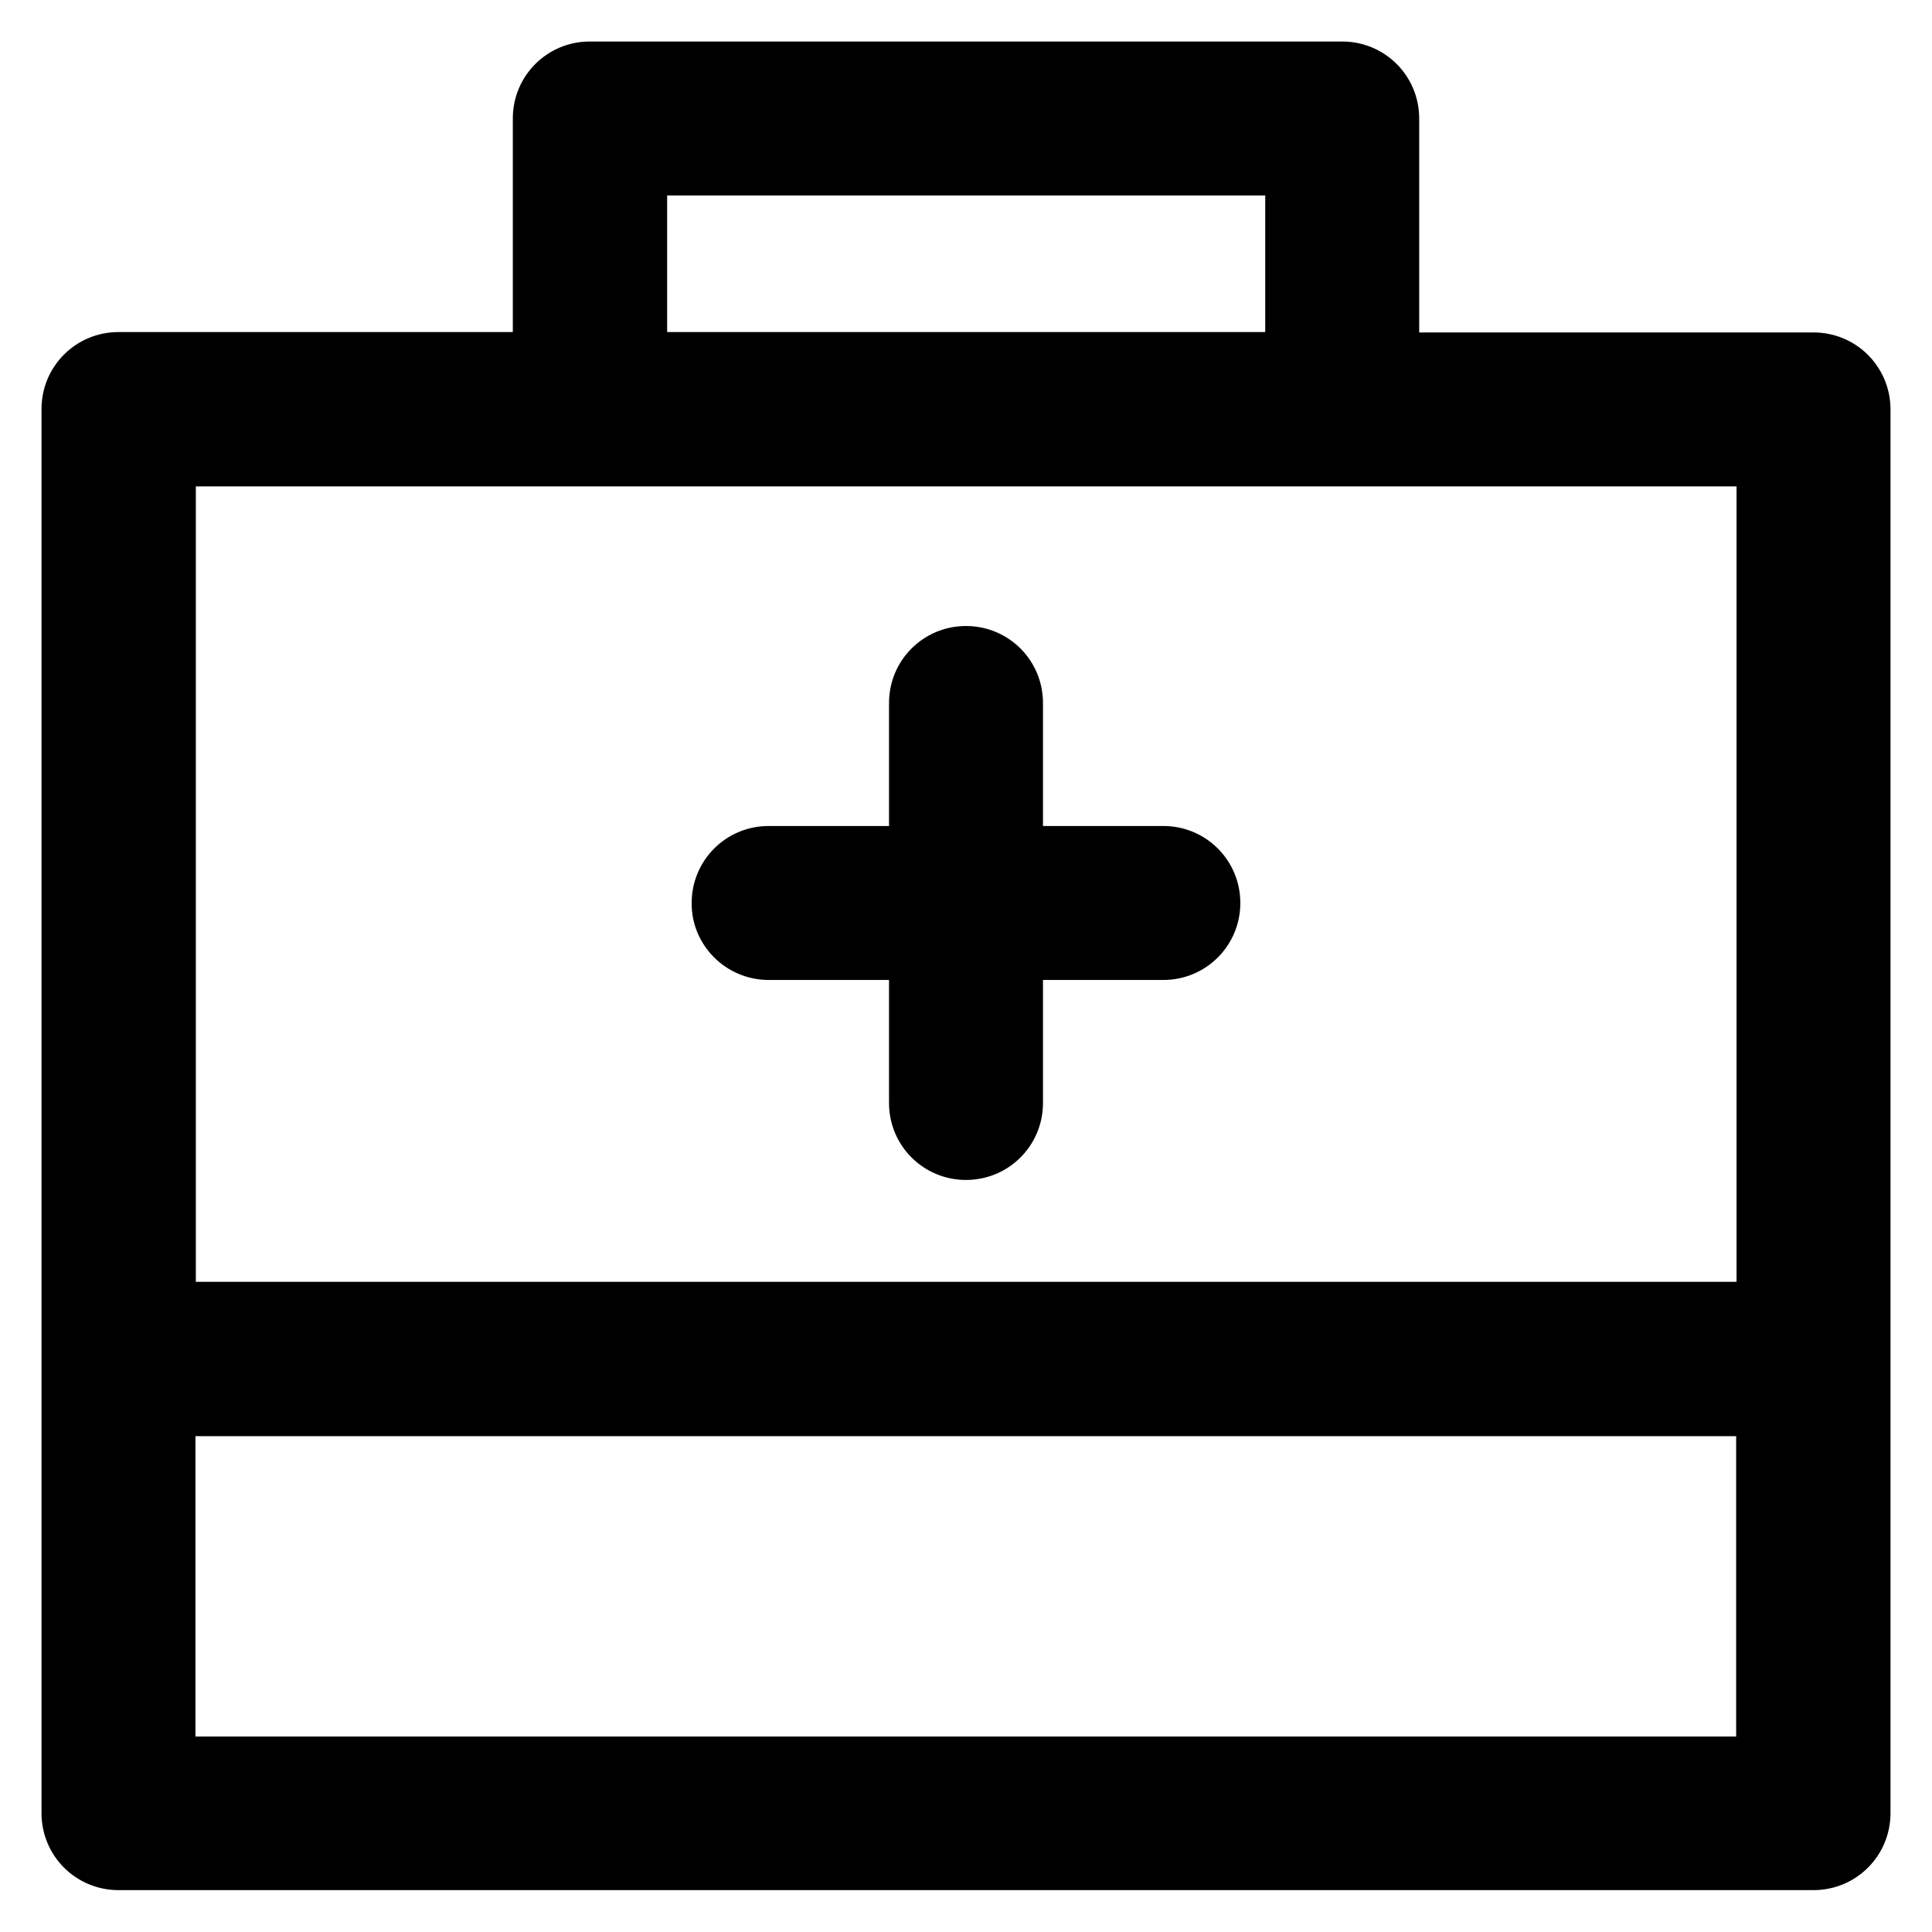
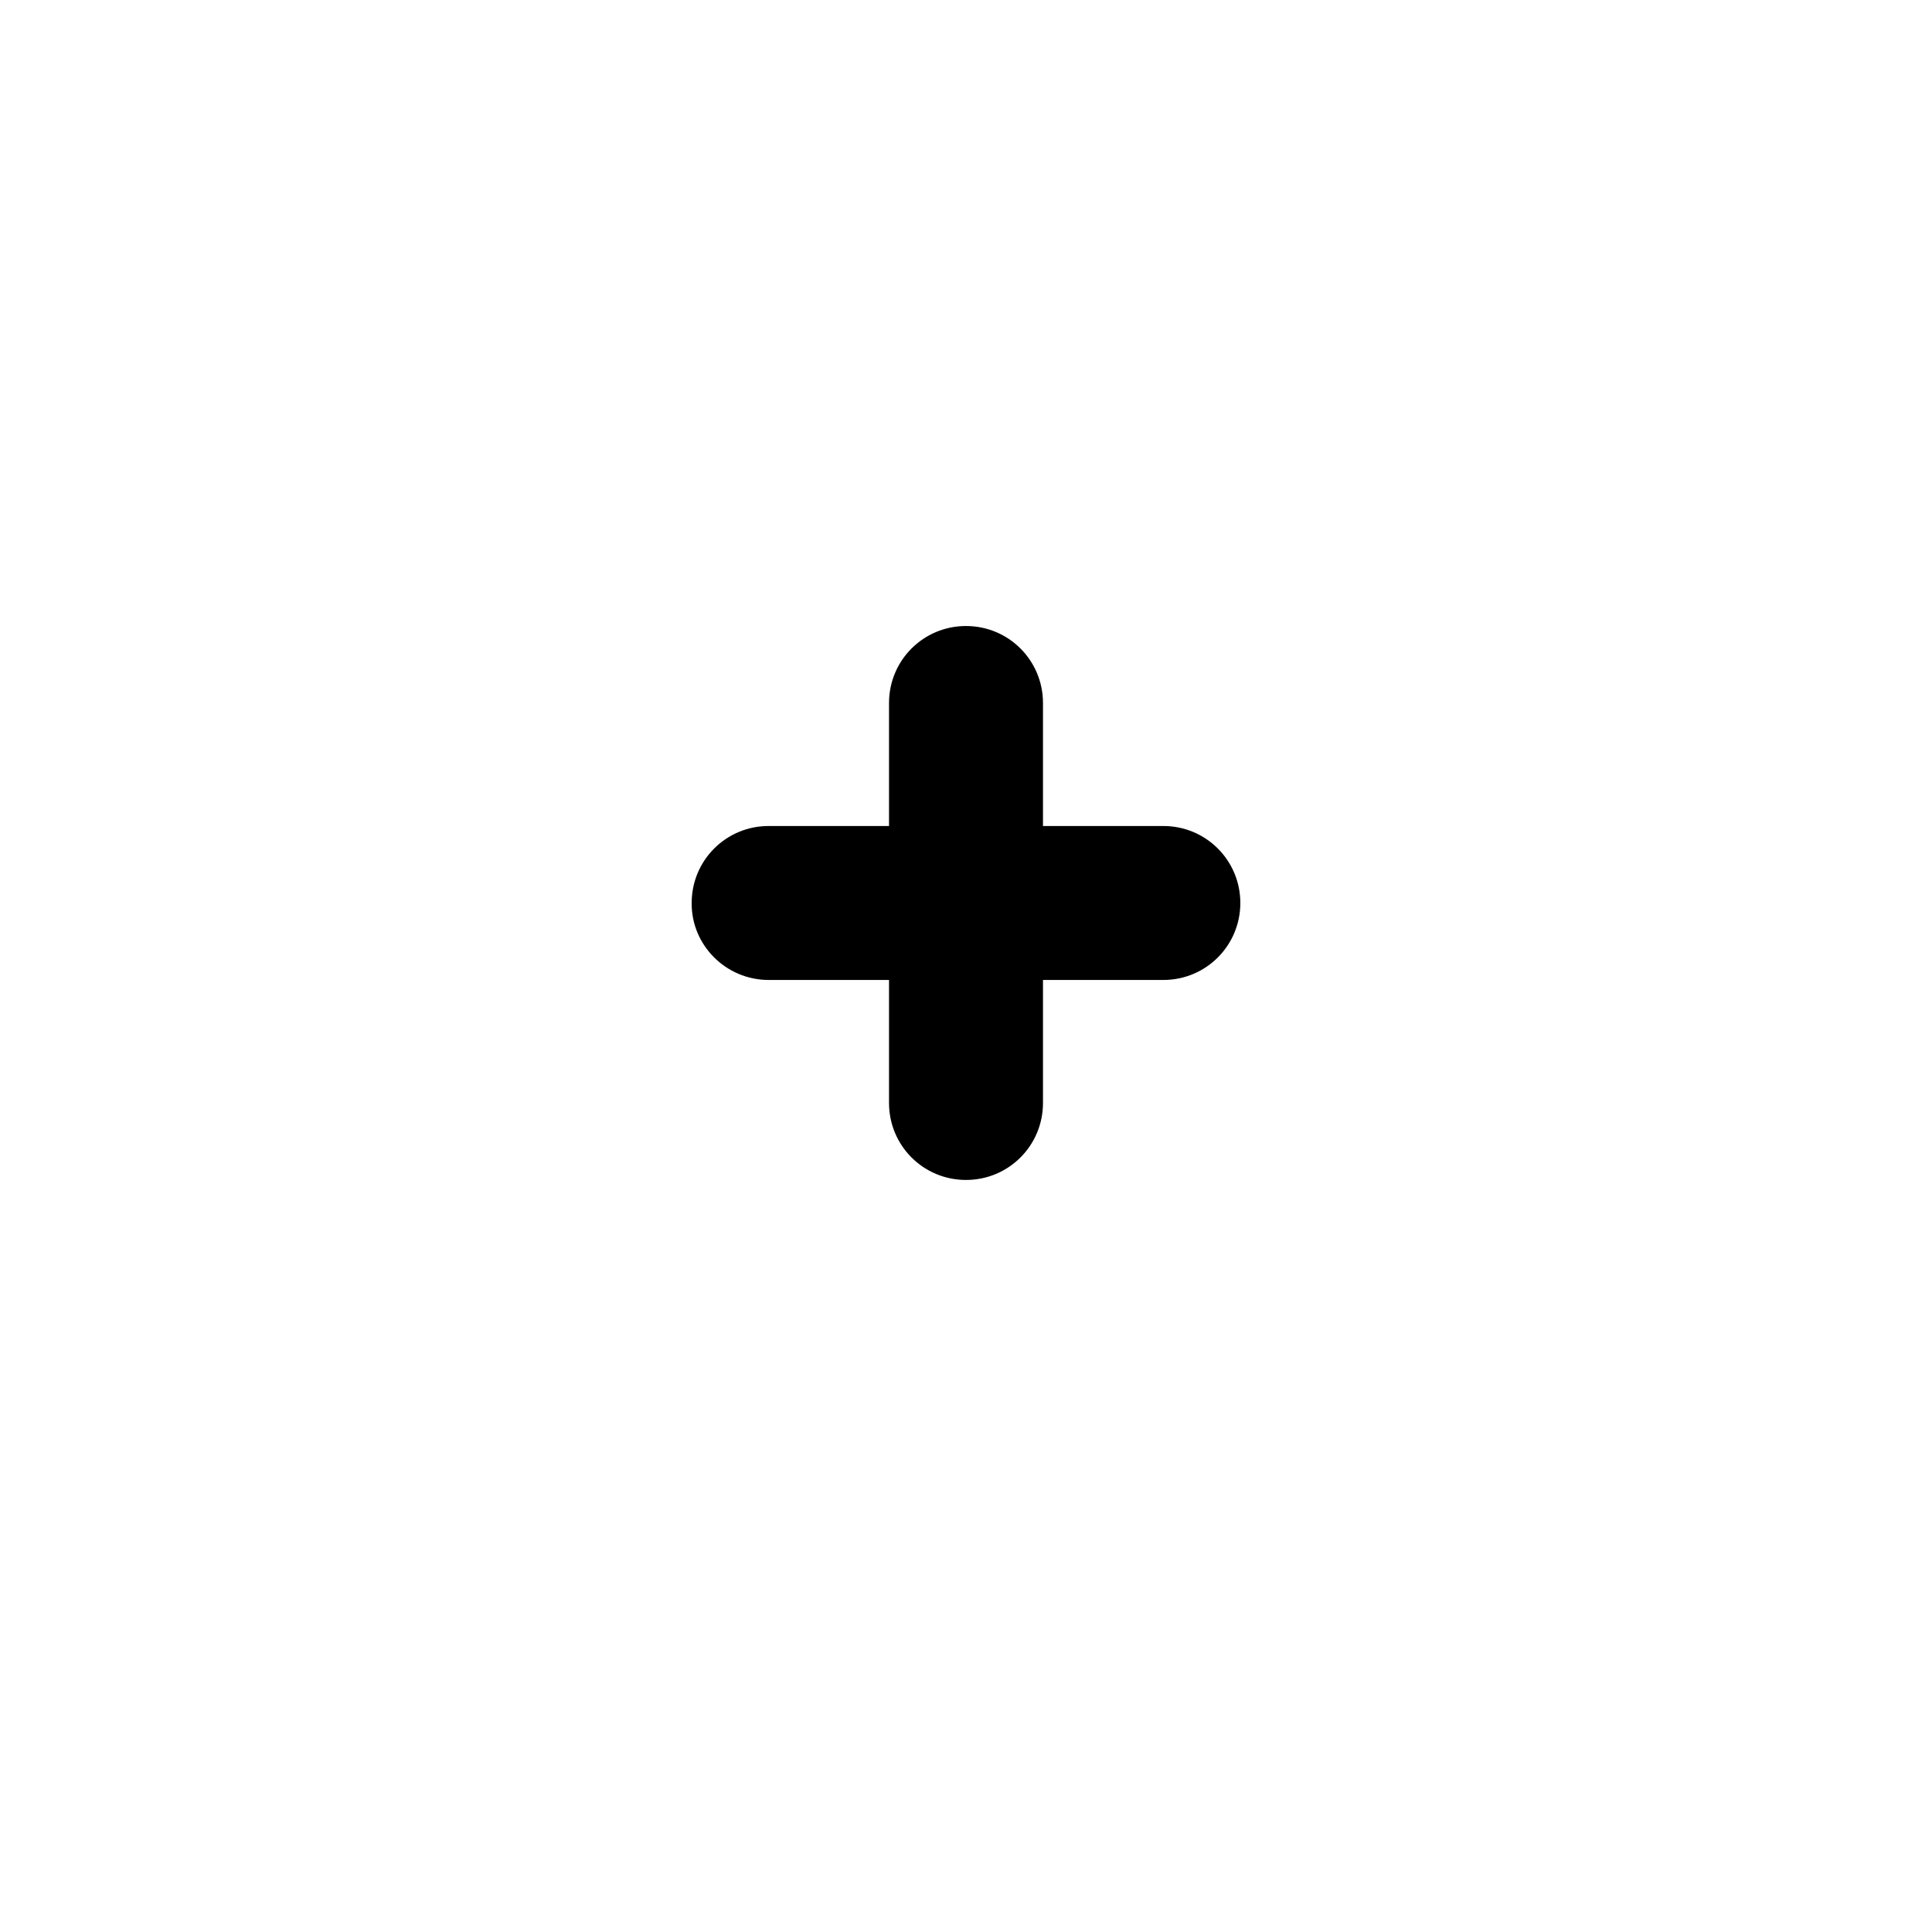
<svg xmlns="http://www.w3.org/2000/svg" fill="#000000" height="800px" width="800px" version="1.1" viewBox="0 0 512 512" enable-background="new 0 0 512 512">
  <g>
    <g>
      <path d="m203.7,259.7h31.9v32.6c0,11.3 9.1,20.4 20.4,20.4s20.4-9.1 20.4-20.4v-32.6h31.9c11.3,0 20.4-9.1 20.4-20.4 0-11.3-9.1-20.4-20.4-20.4h-31.9v-32.6c0-11.3-9.1-20.4-20.4-20.4s-20.4,9.1-20.4,20.4v32.6h-31.9c-11.3,0-20.4,9.1-20.4,20.4-0.1,11.2 9.1,20.4 20.4,20.4z" />
-       <path d="m480.6,88.1h-104.5v-56.7c0-11.3-9.1-20.4-20.4-20.4h-199.4c-11.3,0-20.4,9.1-20.4,20.4v56.6h-104.5c-11.3,0-20.4,9.1-20.4,20.4v372.1c0,11.3 9.1,20.4 20.4,20.4h449.2c11.3,0 20.4-9.1 20.4-20.4v-372c5.68434e-14-11.3-9.1-20.4-20.4-20.4zm-303.8-36.3h158.5v36.2h-158.5v-36.2zm283.4,408.4h-408.4v-79.6h408.3v79.6zm.1-120.5h-408.4v-210.8h408.3v210.8z" />
    </g>
  </g>
</svg>